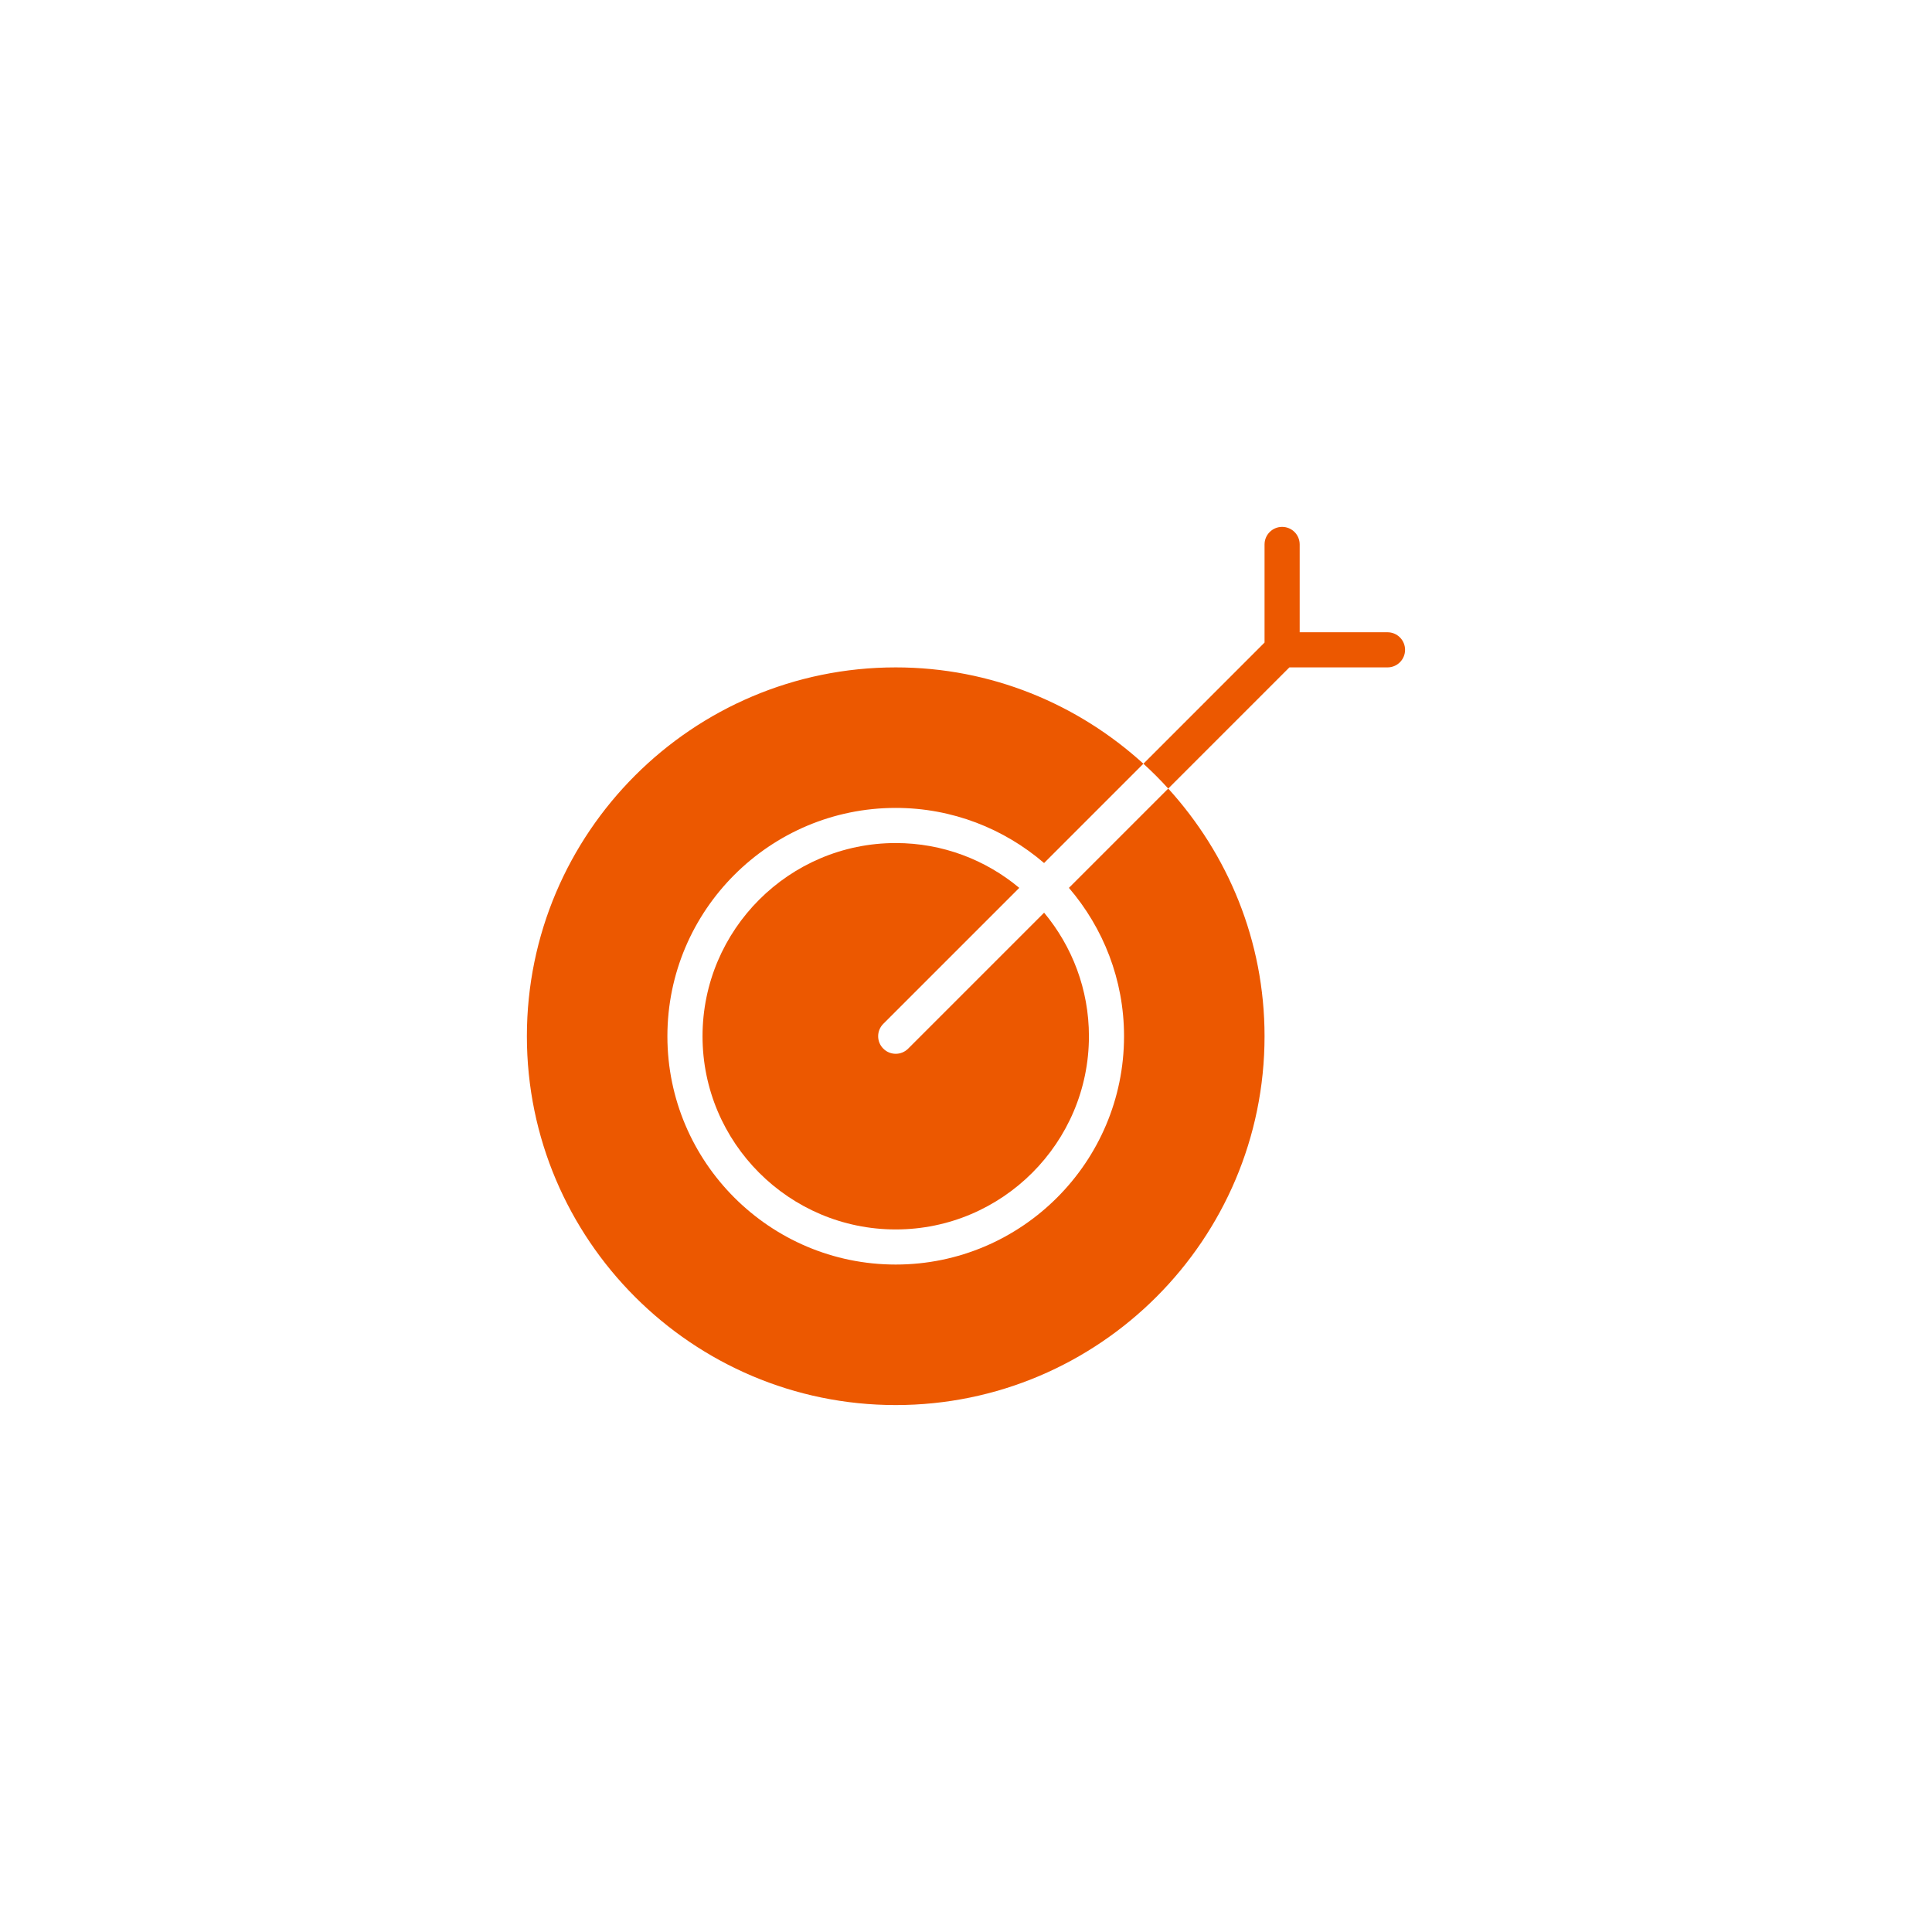
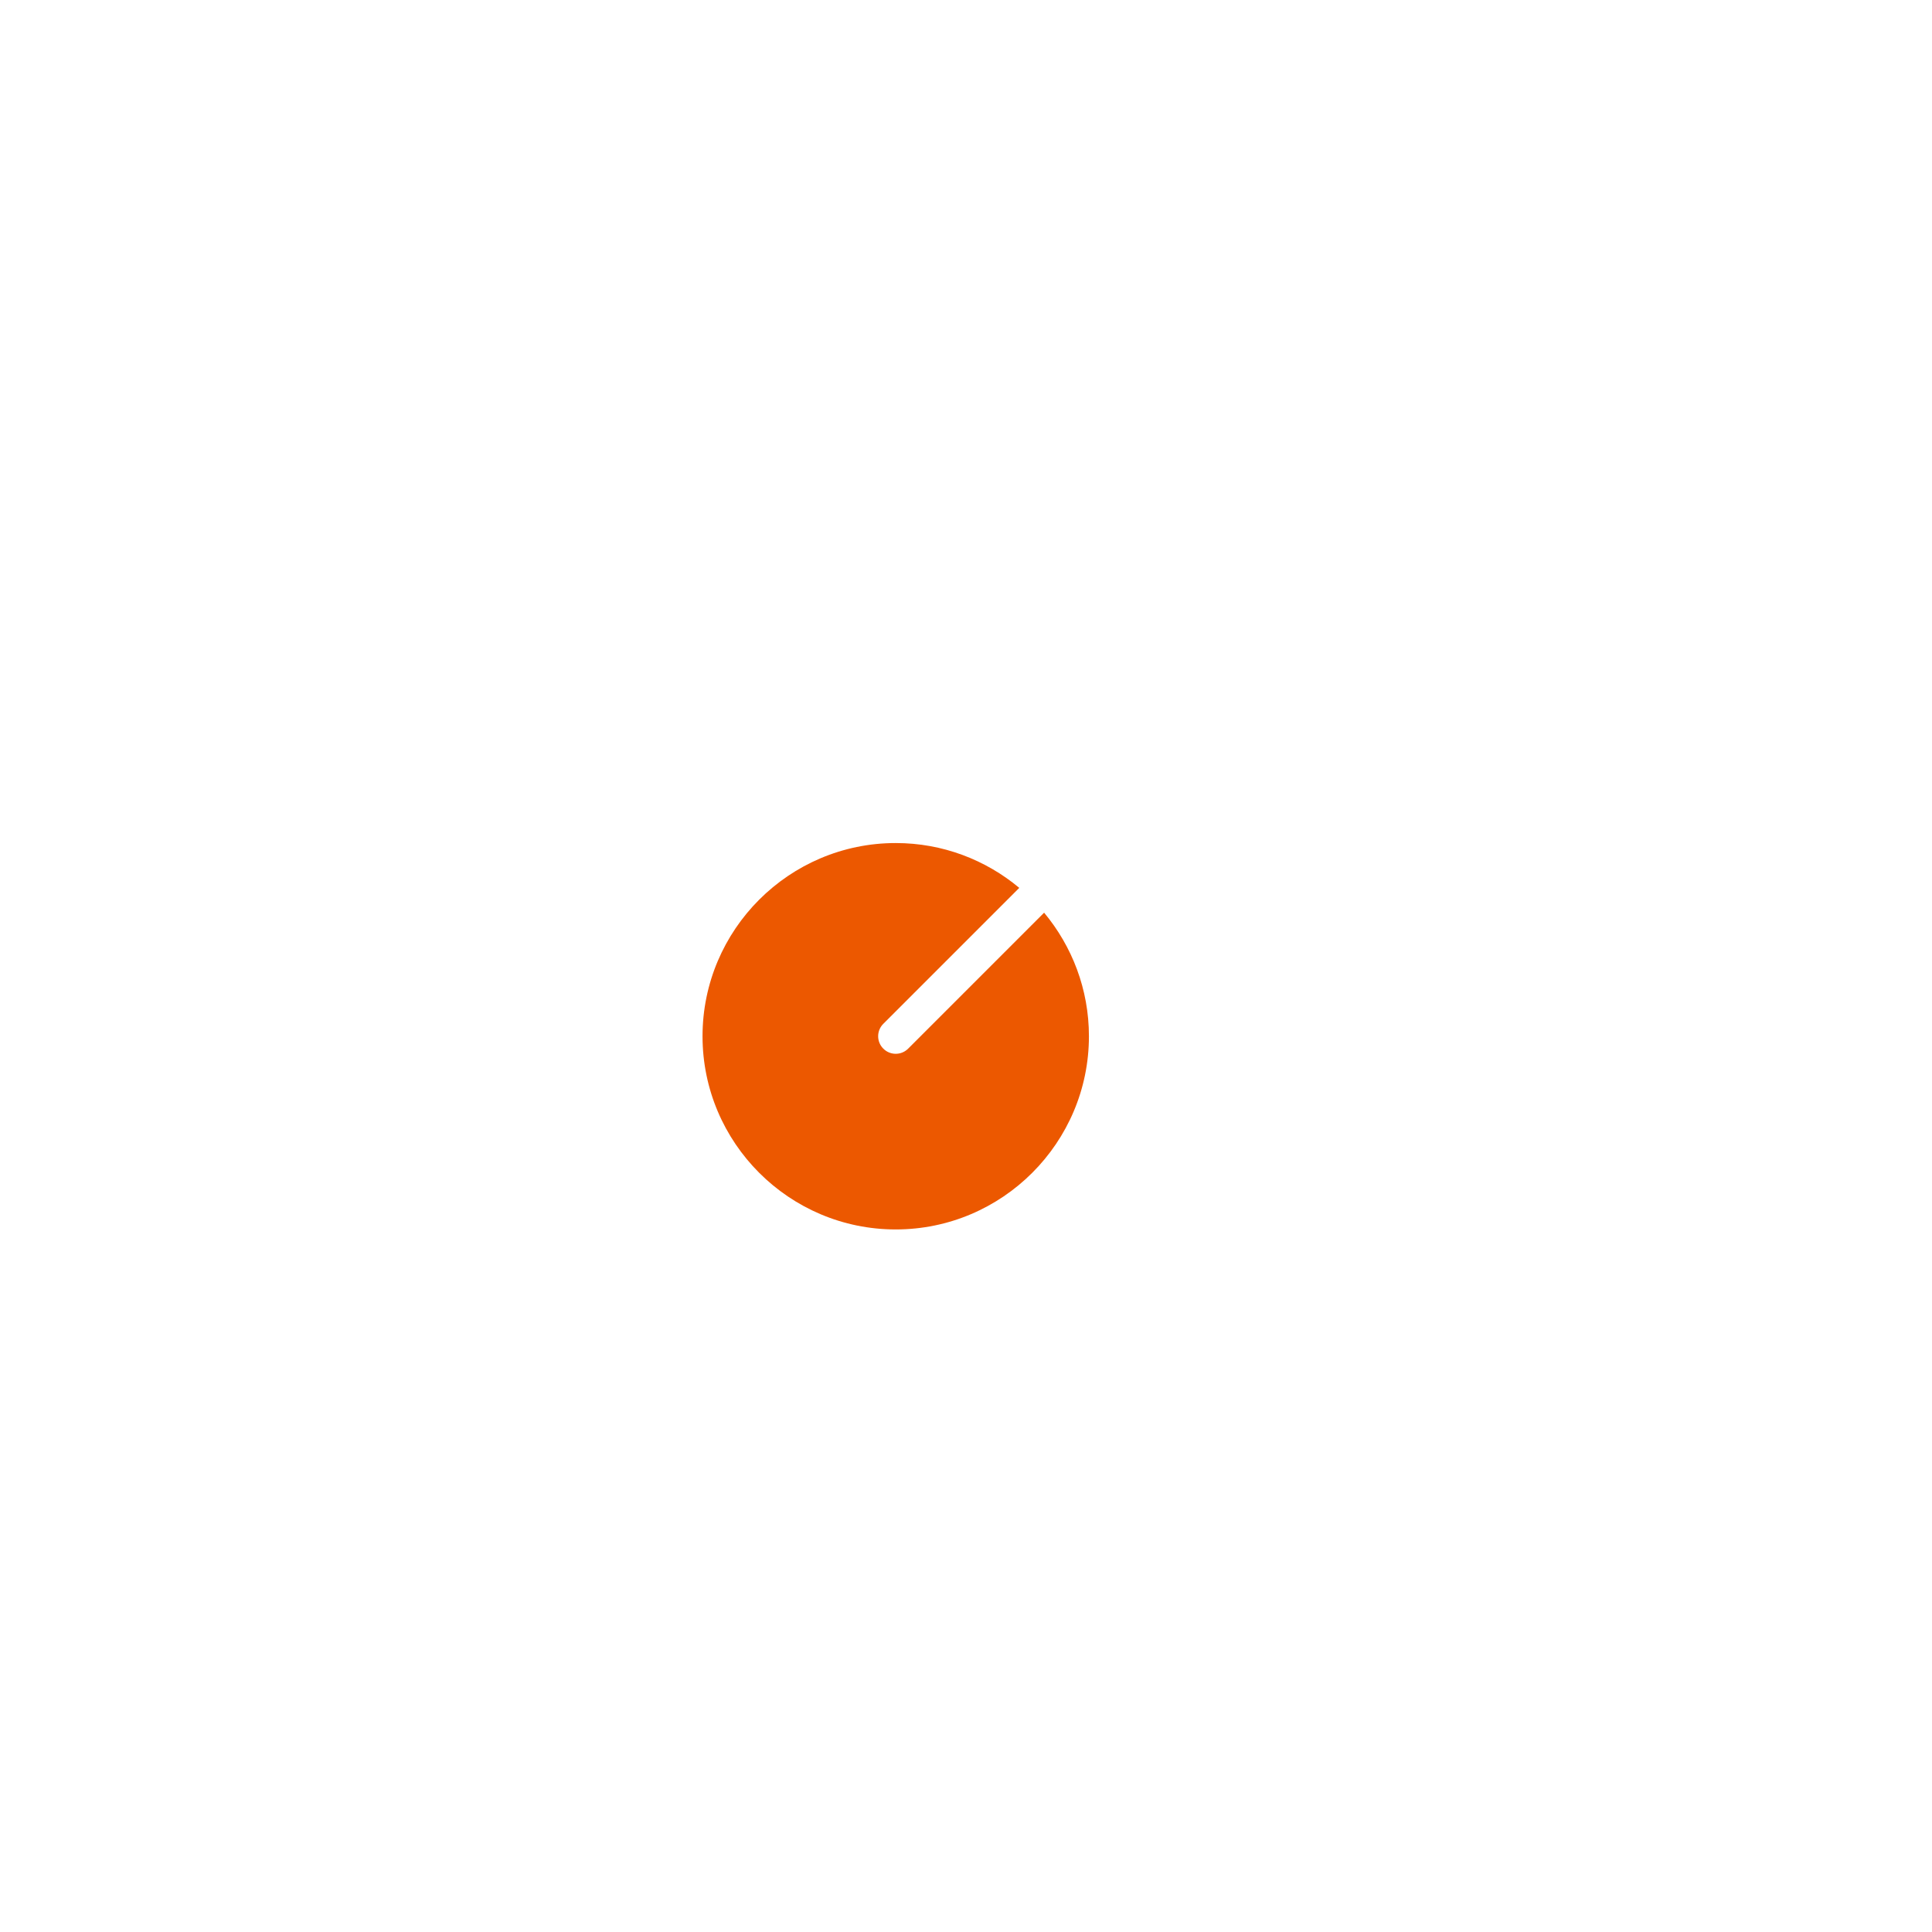
<svg xmlns="http://www.w3.org/2000/svg" width="70" height="70" viewBox="0 0 70 70" style="width: 100%; height: 100%;">
  <desc>Made with illustrio</desc>
  <g class="base">
    <g fill="none" fill-rule="evenodd" stroke="none" class="main-fill">
    
    
  </g>
    <g fill="none" transform="translate(19.09 19.09)" stroke="none" class="main-fill">
      <path d="M13.814,18.904 C13.689,19.029 13.527,19.091 13.364,19.091 C13.201,19.091 13.038,19.029 12.914,18.904 C12.665,18.656 12.665,18.253 12.914,18.005 L17.84,13.079 C16.625,12.065 15.065,11.455 13.364,11.455 C9.504,11.455 6.364,14.595 6.364,18.455 C6.364,22.314 9.504,25.455 13.364,25.455 C17.223,25.455 20.364,22.314 20.364,18.455 C20.364,16.753 19.752,15.193 18.74,13.978 L13.814,18.904 L13.814,18.904 Z" fill="none" stroke="none" class="main-fill" />
-       <path d="M21.636 18.455C21.636 23.016 17.925 26.727 13.364 26.727 8.802 26.727 5.091 23.016 5.091 18.455 5.091 13.893 8.802 10.182 13.364 10.182 15.416 10.182 17.292 10.938 18.739 12.179L22.337 8.581C19.963 6.42 16.82 5.091 13.364 5.091 5.995 5.091 0 11.085 0 18.455 0 25.823 5.995 31.818 13.364 31.818 20.732 31.818 26.727 25.823 26.727 18.455 26.727 14.998 25.397 11.855 23.237 9.481L19.639 13.079C20.88 14.526 21.636 16.402 21.636 18.455L21.636 18.455zM31.182 3.818L28 3.818 28 .636C28 .285 27.716 0 27.364 0 27.012 0 26.727.285 26.727.636L26.727 4.191 22.338 8.581C22.652 8.866 22.952 9.166 23.237 9.481L27.627 5.091 31.182 5.091C31.534 5.091 31.818 4.806 31.818 4.455 31.818 4.103 31.534 3.818 31.182 3.818L31.182 3.818z" fill="none" stroke="none" class="main-fill" />
    </g>
  </g>
  <style>
          .main-fill {fill: #ec5800;}
          .main-stroke {stroke: #ec5800;}
          .secondary-fill {fill: #000000;}
          .secondary-stroke {stroke: #000000;}

          .main-fill--darken {fill: #9f3b00;}
          .main-stroke--darken {stroke: #9f3b00;}
          .secondary-fill--darken {fill: #000000;}
          .secondary-stroke--darken {stroke: #000000;}

          .main-fill--darkener {fill: #6c2800;}
          .main-stroke--darkener {stroke: #6c2800;}
          .secondary-fill--darkener {fill: #000000;}
          .secondary-stroke--darkener {stroke: #000000;}
        </style>
</svg>